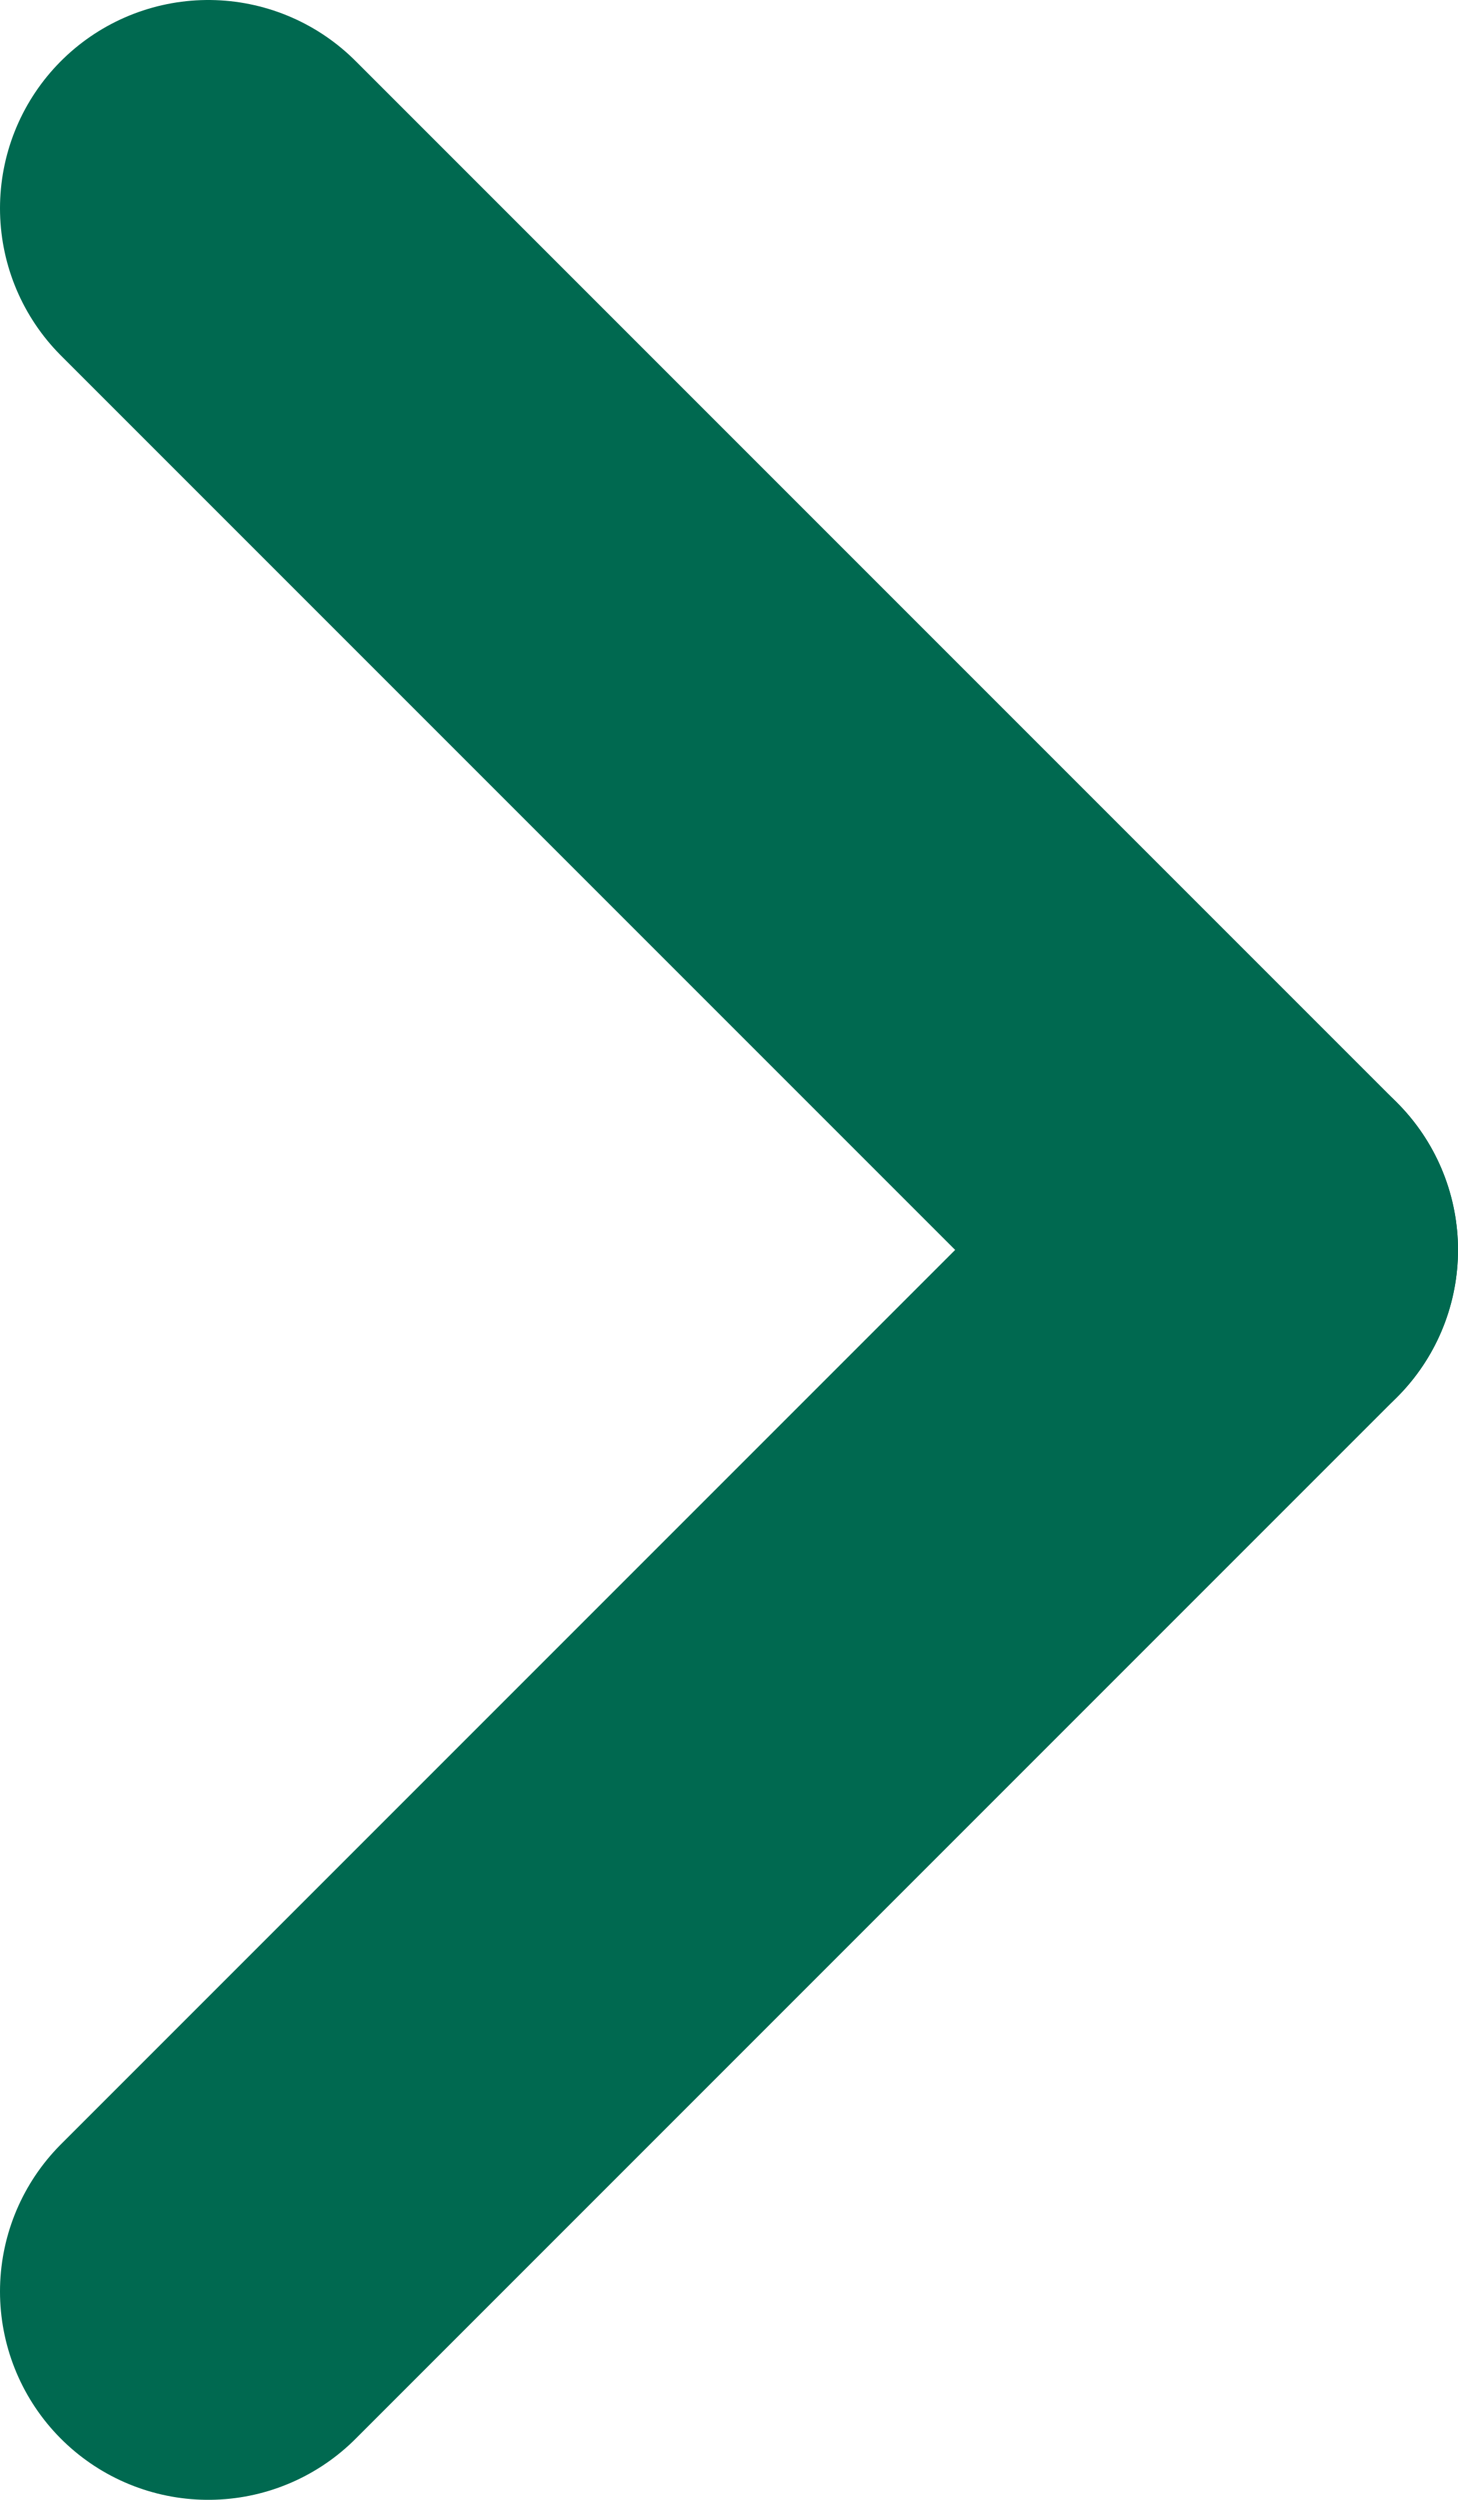
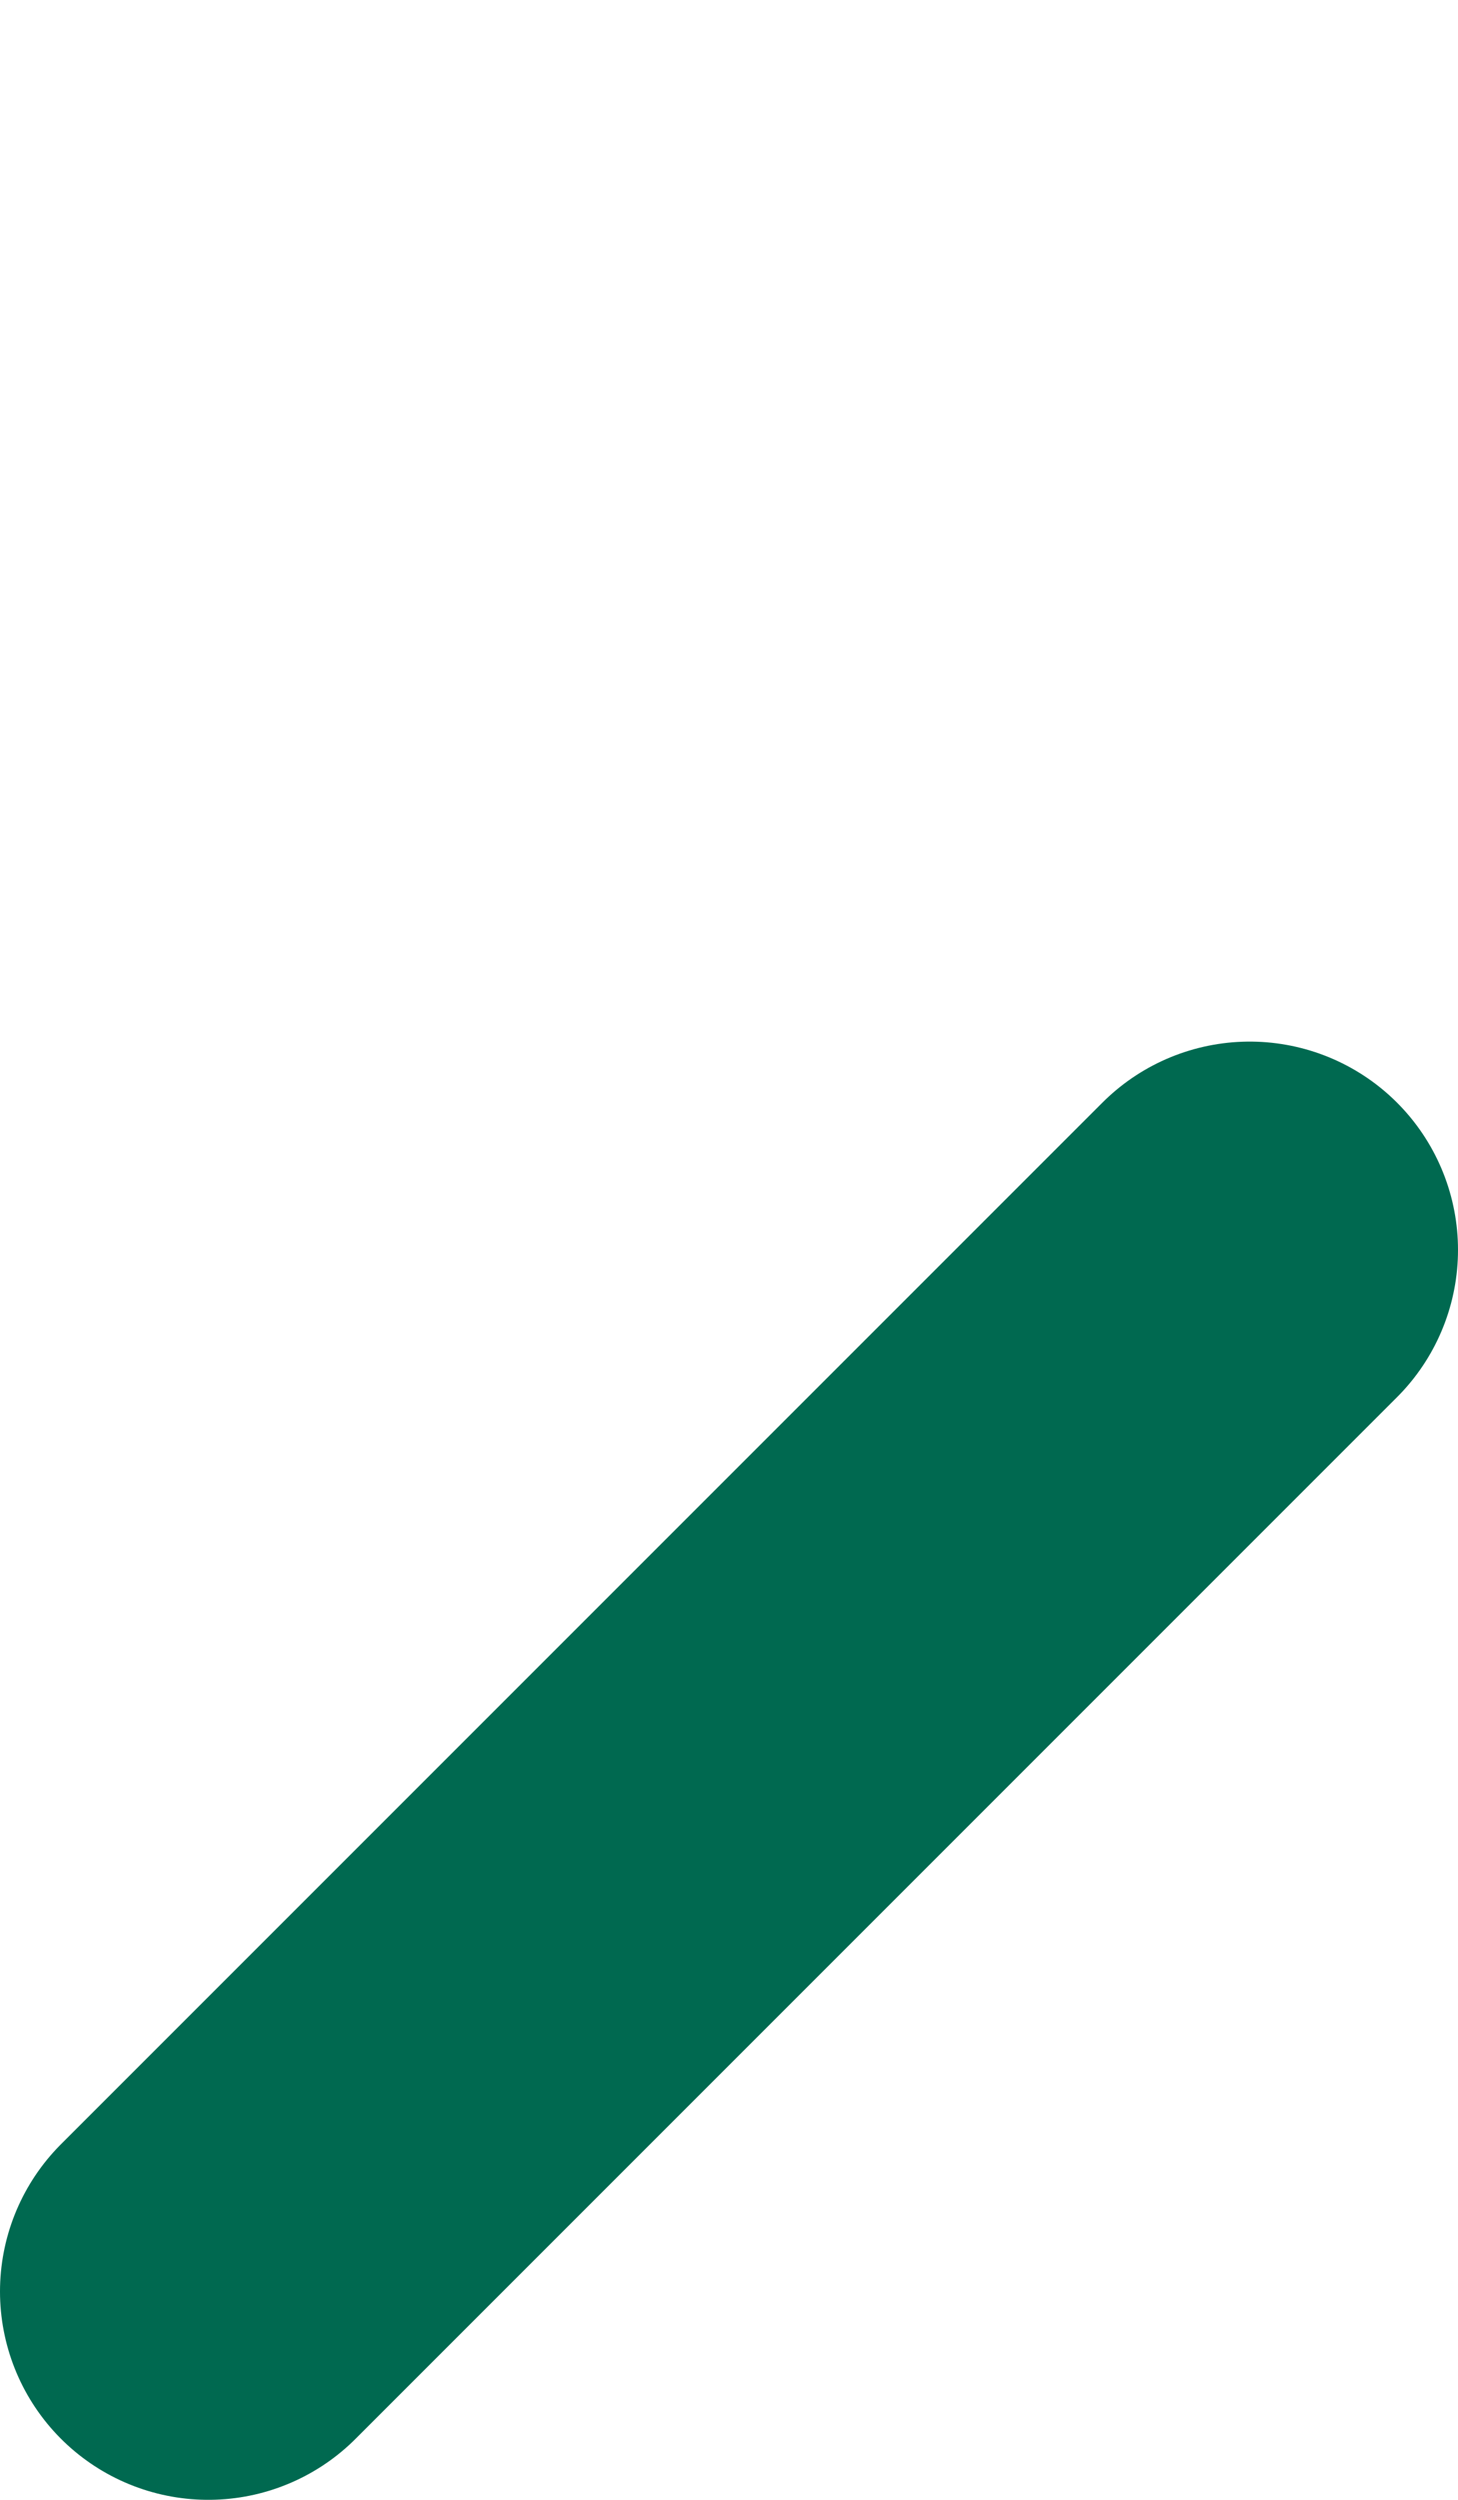
<svg xmlns="http://www.w3.org/2000/svg" width="7" height="12" viewBox="0 0 7 12" fill="none">
-   <path d="M1 1L6 6" stroke="#006950" stroke-width="2" stroke-linecap="round" />
  <path d="M1 11L6 6" stroke="#006950" stroke-width="2" stroke-linecap="round" />
</svg>